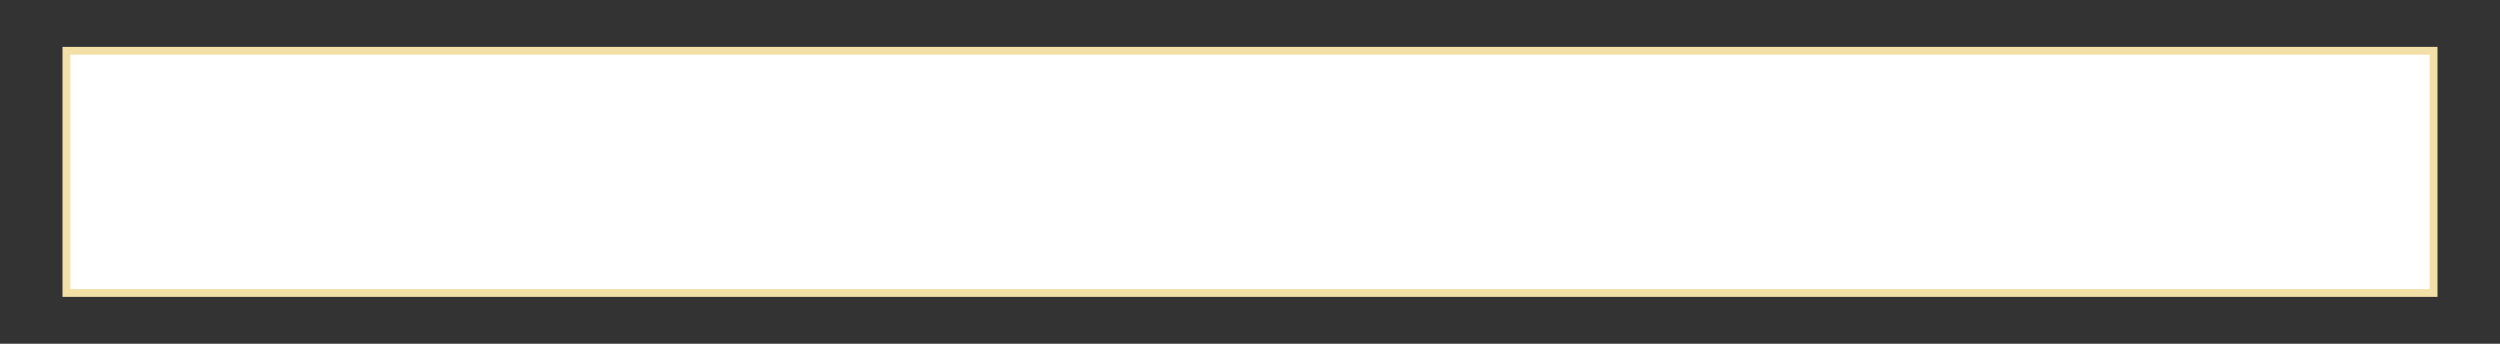
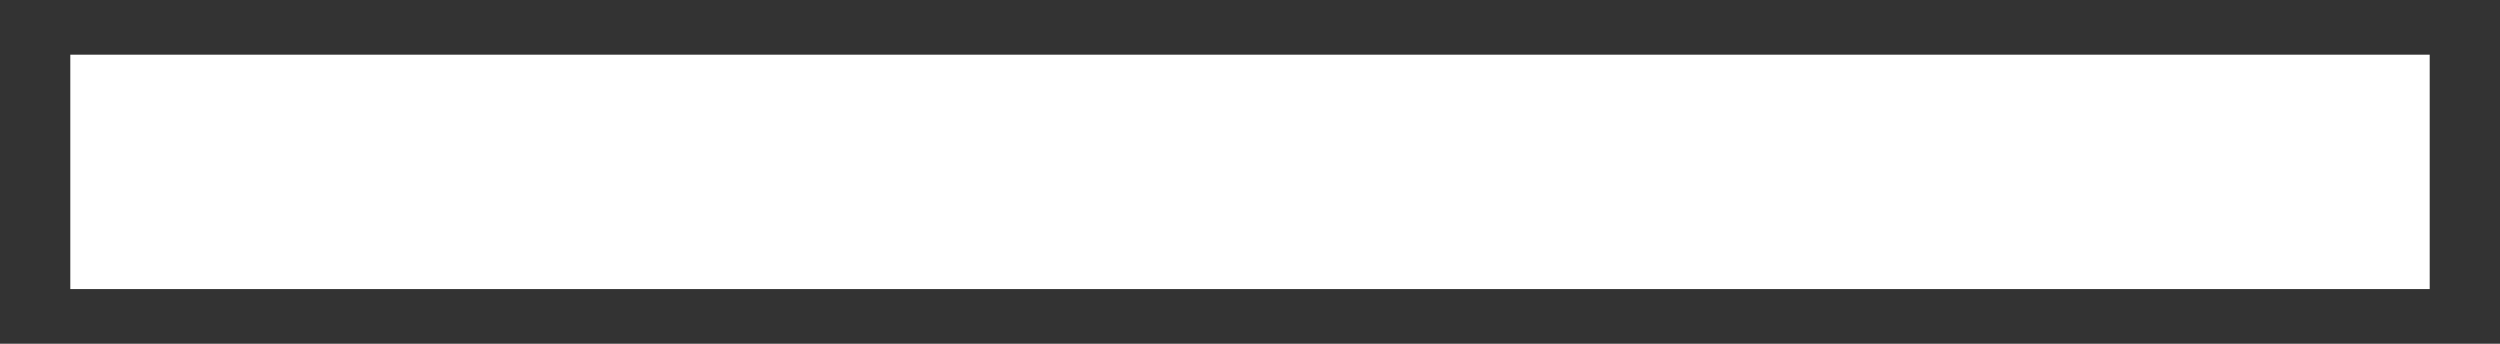
<svg xmlns="http://www.w3.org/2000/svg" id="_レイヤー_1" data-name="レイヤー_1" version="1.1" viewBox="0 0 640 88">
  <rect x="0" y="0" width="640" height="88" fill="#333333" stroke="none" />
  <defs>
    <style>
      .st0 {
        fill: none;
      }

      .st1 {
        fill: #f2e0a6;
      }

      .st2 {
        fill: #fff;
      }
    </style>
  </defs>
-   <rect class="st1" x="16" y="12" width="608" height="64" />
-   <path class="st2" d="M622,74H18V14h604v60Z" />
-   <rect class="st0" width="640" height="88" />
+   <path class="st2" d="M622,74H18V14h604Z" />
</svg>